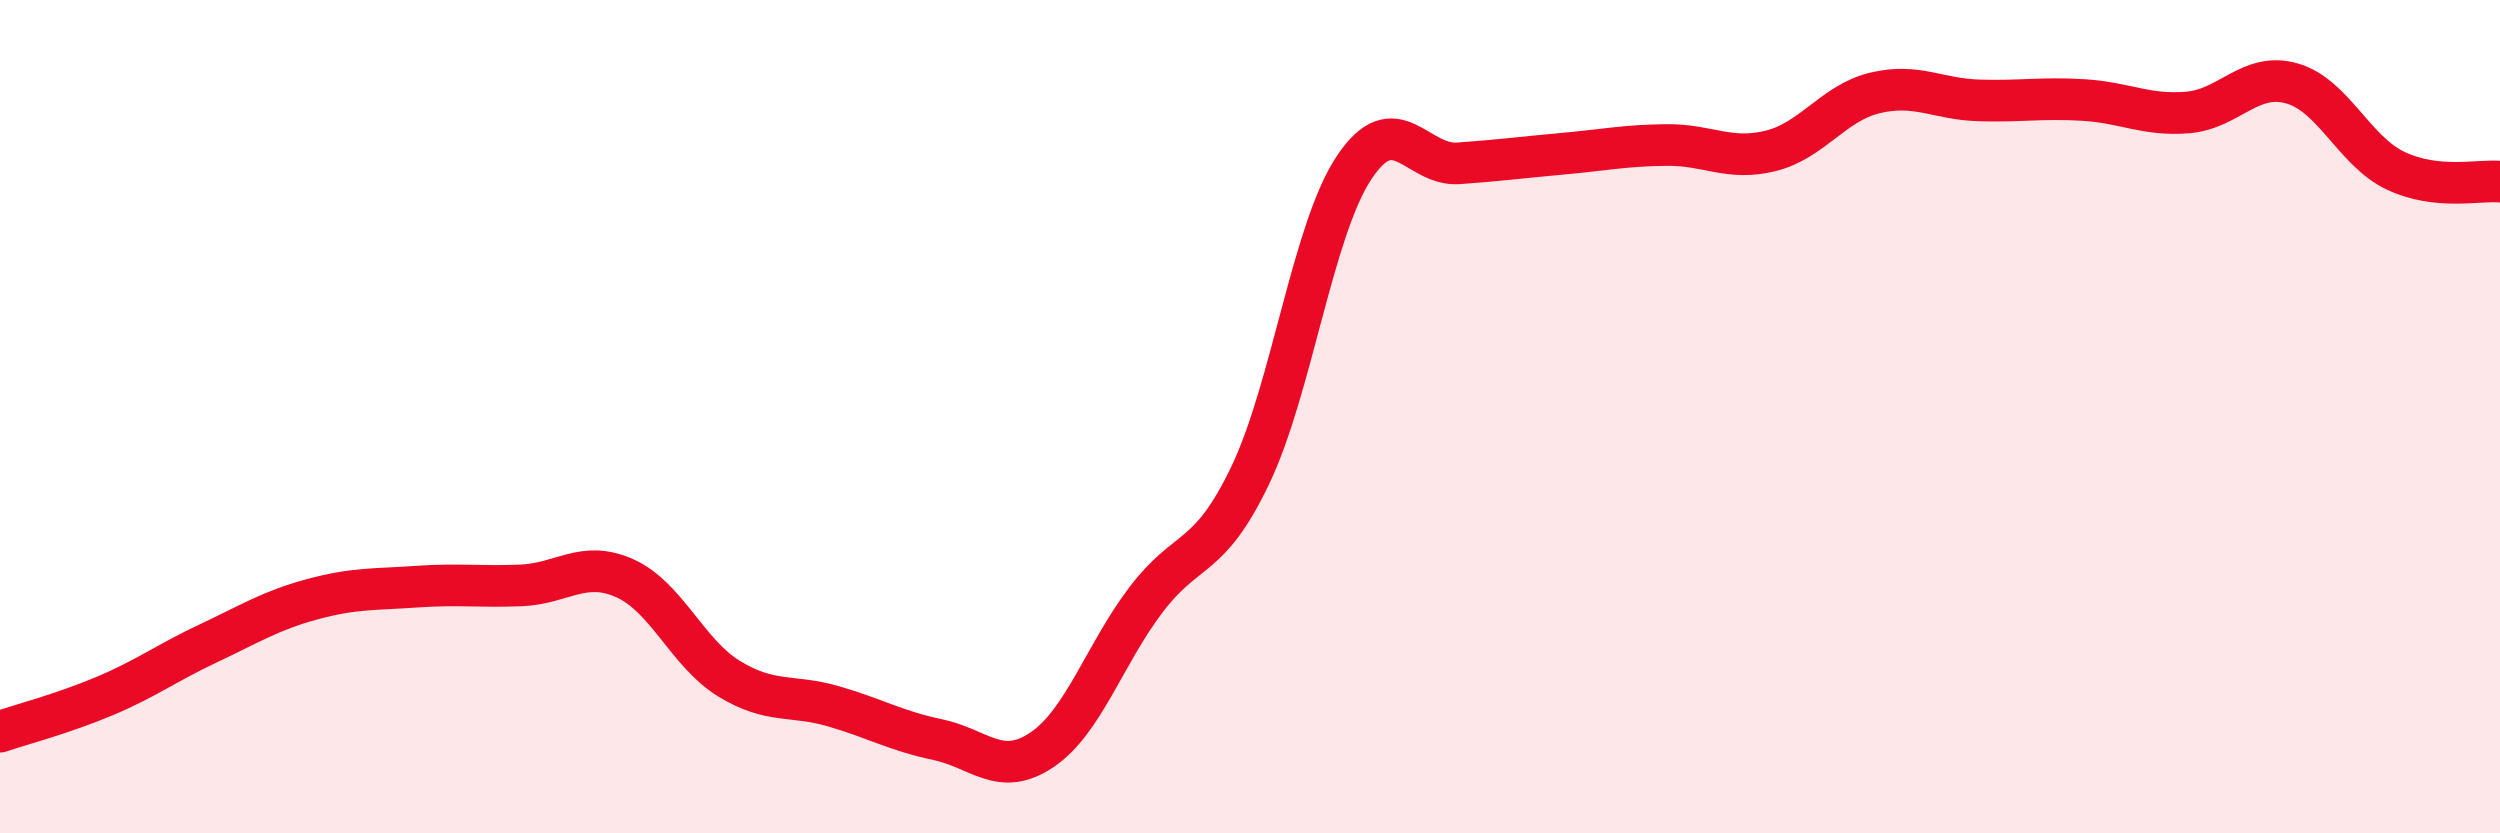
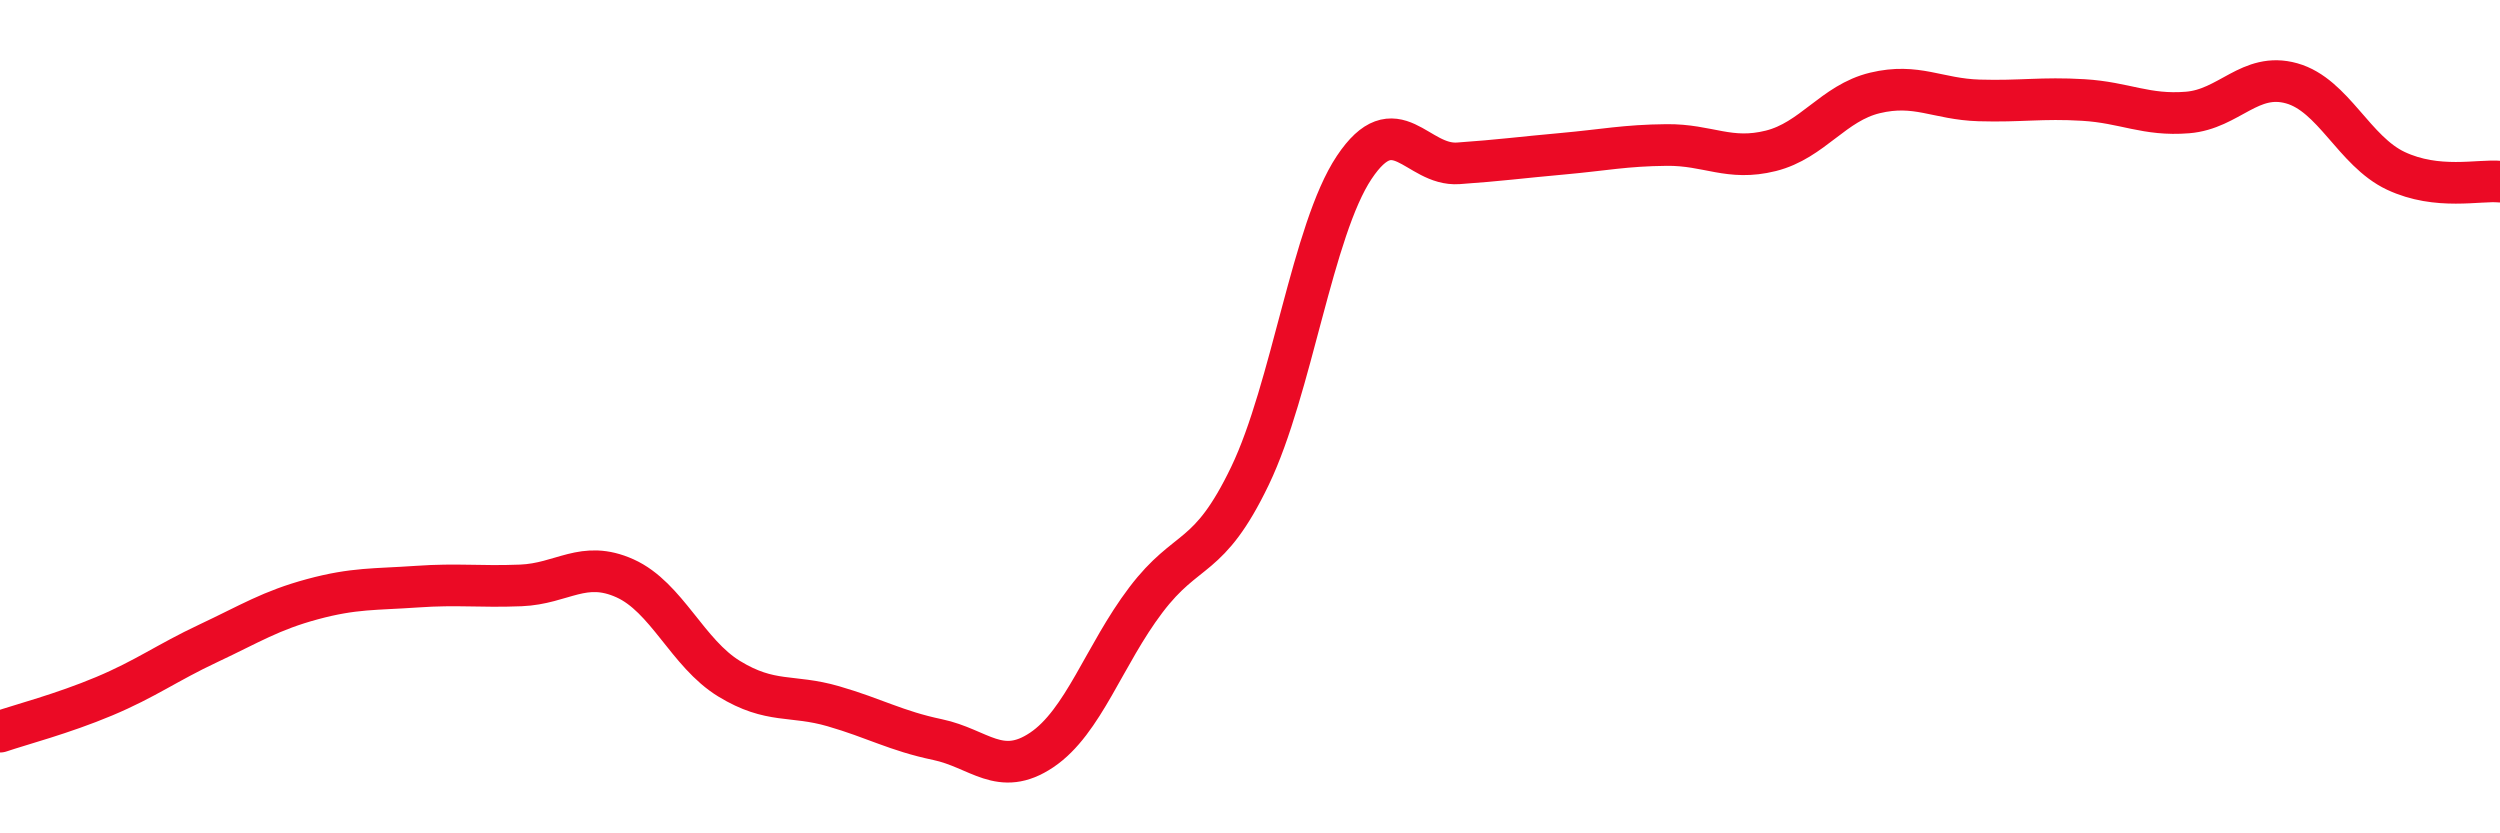
<svg xmlns="http://www.w3.org/2000/svg" width="60" height="20" viewBox="0 0 60 20">
-   <path d="M 0,17.56 C 0.5,17.39 1.5,17.13 2.5,16.71 C 3.5,16.29 4,15.91 5,15.44 C 6,14.97 6.5,14.65 7.5,14.38 C 8.5,14.11 9,14.15 10,14.08 C 11,14.01 11.5,14.09 12.5,14.05 C 13.5,14.01 14,13.43 15,13.88 C 16,14.33 16.5,15.68 17.5,16.29 C 18.5,16.9 19,16.66 20,16.95 C 21,17.24 21.5,17.54 22.5,17.75 C 23.5,17.96 24,18.67 25,18 C 26,17.33 26.5,15.72 27.5,14.4 C 28.5,13.08 29,13.5 30,11.42 C 31,9.34 31.5,5.52 32.5,4.02 C 33.5,2.52 34,3.99 35,3.92 C 36,3.85 36.5,3.78 37.5,3.69 C 38.5,3.6 39,3.49 40,3.48 C 41,3.47 41.5,3.87 42.5,3.62 C 43.5,3.37 44,2.47 45,2.23 C 46,1.99 46.5,2.38 47.5,2.41 C 48.5,2.44 49,2.34 50,2.4 C 51,2.46 51.5,2.78 52.5,2.7 C 53.5,2.62 54,1.72 55,2 C 56,2.28 56.5,3.63 57.5,4.1 C 58.5,4.57 59.5,4.31 60,4.36L60 20L0 20Z" fill="#EB0A25" opacity="0.1" stroke-linecap="round" stroke-linejoin="round" />
  <path d="M 0,17.56 C 0.5,17.39 1.5,17.13 2.5,16.71 C 3.5,16.29 4,15.91 5,15.44 C 6,14.97 6.5,14.65 7.5,14.38 C 8.5,14.11 9,14.15 10,14.08 C 11,14.01 11.5,14.09 12.5,14.05 C 13.5,14.01 14,13.43 15,13.88 C 16,14.33 16.5,15.68 17.5,16.29 C 18.5,16.9 19,16.66 20,16.95 C 21,17.24 21.5,17.54 22.5,17.75 C 23.5,17.96 24,18.67 25,18 C 26,17.33 26.5,15.72 27.5,14.4 C 28.5,13.08 29,13.5 30,11.42 C 31,9.34 31.5,5.52 32.5,4.02 C 33.5,2.52 34,3.99 35,3.92 C 36,3.85 36.5,3.78 37.5,3.69 C 38.5,3.6 39,3.49 40,3.48 C 41,3.47 41.5,3.87 42.5,3.62 C 43.5,3.37 44,2.47 45,2.23 C 46,1.99 46.5,2.38 47.5,2.41 C 48.5,2.44 49,2.34 50,2.4 C 51,2.46 51.5,2.78 52.5,2.7 C 53.5,2.62 54,1.72 55,2 C 56,2.28 56.5,3.63 57.5,4.1 C 58.5,4.57 59.5,4.31 60,4.36" stroke="#EB0A25" stroke-width="1" fill="none" stroke-linecap="round" stroke-linejoin="round" />
</svg>